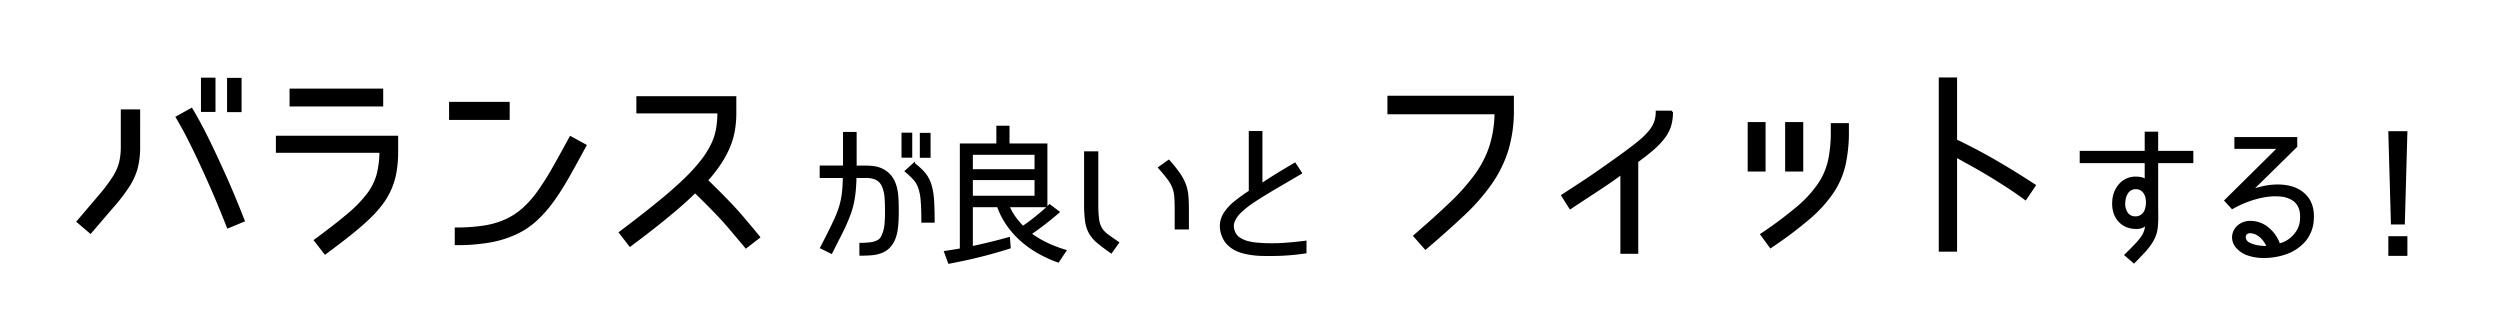
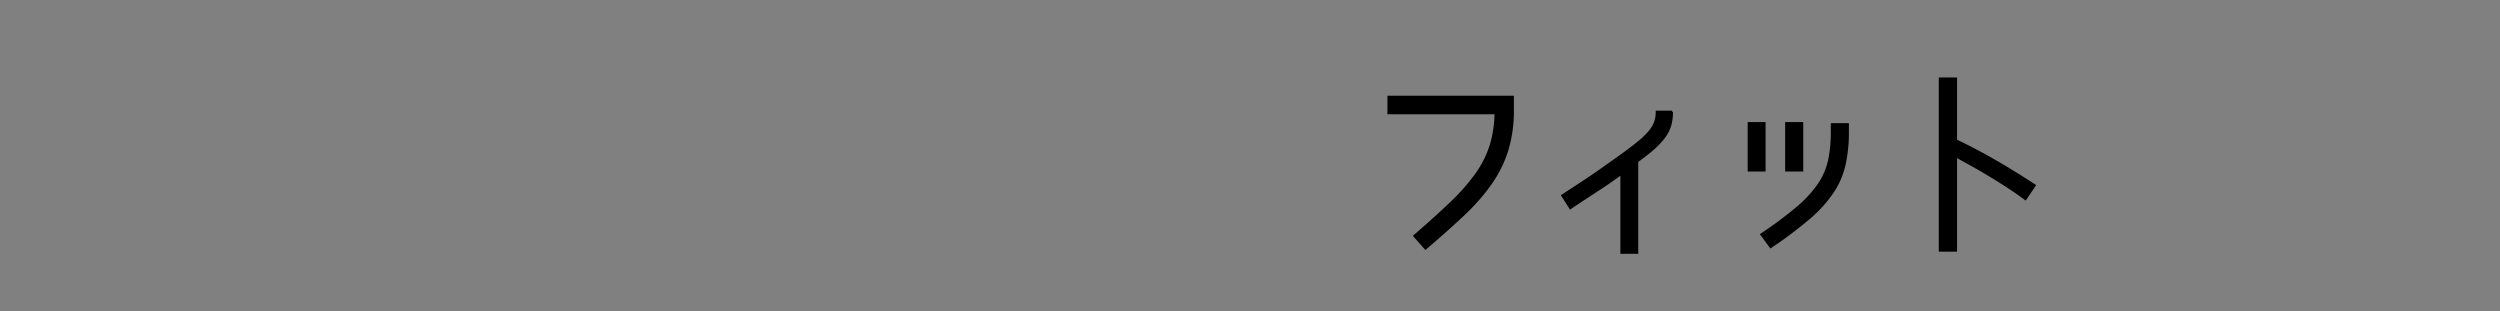
<svg xmlns="http://www.w3.org/2000/svg" width="594" height="74" viewBox="0 0 594 74">
  <rect x="0" y="0" width="594" height="74" fill="#808080" stroke="none" />
  <g id="section-feature__ttl" transform="translate(-343 -2549)">
    <g id="グループ_174" data-name="グループ 174" transform="translate(47.086 -1404.919)">
-       <rect id="長方形_197" data-name="長方形 197" width="322" height="74" transform="translate(295.914 3953.919)" fill="#fff" />
-       <rect id="長方形_204" data-name="長方形 204" width="273" height="74" transform="translate(616.914 3953.919)" fill="#fff" />
-       <path id="パス_1135" data-name="パス 1135" d="M37.45-31.65H34.5V-39.3h2.95Zm6.2.05H40.7v-7.65h2.95ZM40.65-4q-2.3-5.85-4.325-10.4T32.7-22.25q-1.6-3.3-2.7-5.275T28.5-30.15L32-32.1q.65,1.05,1.8,3.15t2.75,5.4q1.6,3.3,3.6,7.775T44.4-5.55ZM19.55-23.2a19.907,19.907,0,0,1-.575,5.1,15.4,15.4,0,0,1-1.925,4.275,40.942,40.942,0,0,1-3.575,4.7Q11.25-6.55,8-2.75L4.95-5.35q3.25-3.8,5.3-6.225a39.2,39.2,0,0,0,3.2-4.25A12.405,12.405,0,0,0,15.025-19.3a15.769,15.769,0,0,0,.425-3.9v-8.55h4.1ZM77.3-36.7v3.75H55.55V-36.7ZM80.85-22a28.062,28.062,0,0,1-.375,4.8,17.814,17.814,0,0,1-1.2,4.05A17.778,17.778,0,0,1,77.15-9.525,28.758,28.758,0,0,1,73.95-6q-1.9,1.8-4.425,3.8T63.75,2.2L61.35-.9q4.75-3.5,7.775-6.05a30.119,30.119,0,0,0,4.725-4.825A13.972,13.972,0,0,0,76.2-16.4a22.282,22.282,0,0,0,.7-5.55H52.3V-25.5H80.85Zm26.5-11.55v3.8H93.45v-3.8Zm18.25,10.1q-2.15,4-4,7.275a63.194,63.194,0,0,1-3.725,5.875,29.8,29.8,0,0,1-4,4.55,19.076,19.076,0,0,1-4.85,3.225,25.077,25.077,0,0,1-6.175,1.9A45.651,45.651,0,0,1,94.8,0V-3.7a42.71,42.71,0,0,0,6.775-.475,19.788,19.788,0,0,0,5.225-1.55,16.645,16.645,0,0,0,4.15-2.75,25.224,25.224,0,0,0,3.575-4.1,65.019,65.019,0,0,0,3.525-5.6q1.8-3.175,4-7.225Zm8.2,20.7q5.05-3.8,8.75-6.8t6.3-5.475a43.381,43.381,0,0,0,4.225-4.55,22.535,22.535,0,0,0,2.55-3.975,14.135,14.135,0,0,0,1.25-3.775A23.267,23.267,0,0,0,157.2-31.3H137.95v-3.6H161.2v3.8a23.454,23.454,0,0,1-.375,4.275,18.1,18.1,0,0,1-1.2,3.925,24.923,24.923,0,0,1-2.1,3.825,33.864,33.864,0,0,1-3.075,3.925q5.55,5.35,8.475,8.8t3.925,4.7l-3.1,2.4q-1-1.2-3.85-4.575T151.65-12.4q-1.3,1.3-2.85,2.675T145.375-6.8q-1.875,1.55-4.15,3.325T136.2.35Z" transform="translate(309.414 4011.919)" stroke="#000" stroke-width="0.5" />
      <path id="パス_1136" data-name="パス 1136" d="M39.95-32.05a32.462,32.462,0,0,1-1.325,9.75A29.063,29.063,0,0,1,34.7-14.375,47.844,47.844,0,0,1,28.225-7Q24.35-3.35,19.2,1.05l-2.65-3q5.1-4.4,8.7-7.85a48.576,48.576,0,0,0,5.925-6.7,24.539,24.539,0,0,0,3.45-6.725A27.579,27.579,0,0,0,35.85-31.1H10.4V-35H39.95ZM51.7-11.55q2.7-1.75,4.825-3.15t3.8-2.575q1.675-1.175,3.05-2.15T66-21.3q2.35-1.7,3.925-3a18.46,18.46,0,0,0,2.5-2.425A7.682,7.682,0,0,0,73.75-28.95a7.285,7.285,0,0,0,.4-2.5h3.6a11.668,11.668,0,0,1-.4,3.2,8.864,8.864,0,0,1-1.375,2.75,17.313,17.313,0,0,1-2.55,2.75q-1.575,1.4-3.925,3.1V2.05H65.75v-18.8q-1,.75-2.175,1.575t-2.65,1.8q-1.475.975-3.275,2.15T53.6-8.55ZM96-28.75h3.75V-17.5H96Zm8.9,0h3.8V-17.5h-3.8ZM99-2.3a96.878,96.878,0,0,0,8.525-6.35,27.856,27.856,0,0,0,5.1-5.525,16.541,16.541,0,0,0,2.475-5.7,32.718,32.718,0,0,0,.65-6.925v-1.7h3.8v1.7a35.746,35.746,0,0,1-.8,7.975,19.7,19.7,0,0,1-2.85,6.55,31.214,31.214,0,0,1-5.6,6.15A97.345,97.345,0,0,1,101.2.7Zm46.25-22.35q4.8,2.3,9.3,4.9t9.4,5.8l-2.2,3.25q-2.25-1.65-4.375-3.025t-4.15-2.6q-2.025-1.225-4-2.325t-3.975-2.2V1.55H141.4v-40.9h3.85Z" transform="translate(615.414 4011.919)" stroke="#000" stroke-width="0.5" />
-       <path id="パス_1134" data-name="パス 1134" d="M5.616-1.152q1.116-2.16,1.926-3.78t1.4-2.916a25.37,25.37,0,0,0,.972-2.412,18.611,18.611,0,0,0,.612-2.268,21.114,21.114,0,0,0,.342-2.448q.108-1.3.144-2.988H5.508v-2.448h5.544V-28.4h2.736v7.992h2.448a15.157,15.157,0,0,1,1.872.126,6.364,6.364,0,0,1,1.98.594A6.024,6.024,0,0,1,21.87-18.36a6.4,6.4,0,0,1,1.314,2.34,10.916,10.916,0,0,1,.486,2.448Q23.8-12.2,23.8-9.9q0,1.116-.036,1.98t-.108,1.584q-.072.72-.18,1.314a9.79,9.79,0,0,1-.288,1.17A6.562,6.562,0,0,1,21.87-1.458,5.125,5.125,0,0,1,19.98-.144,8.167,8.167,0,0,1,17.622.4Q16.344.5,14.94.5V-2.052a15.769,15.769,0,0,0,2.664-.18,4.51,4.51,0,0,0,1.584-.54,2.324,2.324,0,0,0,.846-.864,7.392,7.392,0,0,0,.486-1.152,8.531,8.531,0,0,0,.378-1.8A31.421,31.421,0,0,0,21.024-9.9q0-1.188-.036-2.016t-.09-1.422a6.836,6.836,0,0,0-.162-1.026q-.108-.432-.216-.792a4.688,4.688,0,0,0-.486-1.116,3.248,3.248,0,0,0-.792-.882,3.639,3.639,0,0,0-1.224-.594,6.406,6.406,0,0,0-1.782-.216H13.752q-.036,1.872-.18,3.33a26.084,26.084,0,0,1-.414,2.754,18.749,18.749,0,0,1-.7,2.5q-.432,1.206-1.044,2.592T9.954-3.762Q9.108-2.124,8.028.036ZM27-22.788H24.948v-5.436H27Zm4.356.036H29.3v-5.436h2.052ZM29.664-7.344q0-3.132-.162-5a12.49,12.49,0,0,0-.594-3.078A5.949,5.949,0,0,0,27.72-17.46a22.4,22.4,0,0,0-1.98-1.872l1.908-1.728a14.486,14.486,0,0,1,2.5,2.3,7.886,7.886,0,0,1,1.4,2.628,15.292,15.292,0,0,1,.63,3.6q.144,2.088.144,5.184Zm20.448-3.672a12,12,0,0,0,1.476,2.664,22.418,22.418,0,0,0,1.944,2.3A49.447,49.447,0,0,0,59.9-11.2l2.088,1.584Q60.444-8.28,58.734-6.948T55.3-4.464a23.4,23.4,0,0,0,3.96,2.376A29.012,29.012,0,0,0,63.612-.432L61.92,2.124A30.372,30.372,0,0,1,57.294.018a23.449,23.449,0,0,1-4.068-2.88,21.32,21.32,0,0,1-3.294-3.672,18.186,18.186,0,0,1-2.3-4.482H41.4V-1.26q2.232-.468,4.446-1.008T50.22-3.42l.18,2.232Q46.8-.036,43.218.846T36,2.412L35.064-.144l1.89-.288q.954-.144,1.89-.324h-.036V-25.668h8.676V-29.88h2.628v4.212h9v14.652Zm6.444-8.532v-3.924H41.4v3.924Zm0,6.3V-17.46H41.4v4.212ZM74.52-.072Q72.5-1.476,71.28-2.52a7.894,7.894,0,0,1-1.872-2.25,8.185,8.185,0,0,1-.864-2.79,30.811,30.811,0,0,1-.216-4.032V-23.8h2.88v12.2a28.605,28.605,0,0,0,.18,3.636,5.868,5.868,0,0,0,.7,2.214,5.5,5.5,0,0,0,1.494,1.6q.972.72,2.556,1.8ZM89.856-9.9q0-2.016-.09-3.276a7.882,7.882,0,0,0-.486-2.286,8.852,8.852,0,0,0-1.17-2.07q-.774-1.044-2.178-2.628L88.2-21.78a32.486,32.486,0,0,1,2.52,3.168,11.694,11.694,0,0,1,1.35,2.592,10.245,10.245,0,0,1,.558,2.682q.108,1.422.108,3.438v4.176h-2.88ZM120.672-.036q-1.188.18-2.394.306t-2.34.2q-1.134.072-2.16.09T111.96.576q-.684,0-1.638-.018a19.817,19.817,0,0,1-2-.144,20.632,20.632,0,0,1-2.142-.378,9.223,9.223,0,0,1-2.07-.738,6.974,6.974,0,0,1-1.764-1.26,5.6,5.6,0,0,1-1.26-1.926,6.166,6.166,0,0,1-.468-3.042,6.01,6.01,0,0,1,1.044-2.646,11.837,11.837,0,0,1,2.358-2.466,40.92,40.92,0,0,1,3.438-2.466V-28.62H110.2v12.456q.864-.576,1.728-1.134t1.8-1.134q.936-.576,2.016-1.224t2.412-1.44l1.44,2.2-6.7,3.924q-2.484,1.476-4.428,2.754A21.624,21.624,0,0,0,105.3-9.756a6.831,6.831,0,0,0-1.674,2.34A3.176,3.176,0,0,0,103.68-5a3.128,3.128,0,0,0,1.26,1.638,6.671,6.671,0,0,0,2,.882,12.771,12.771,0,0,0,2.25.378q1.152.09,2.088.126a44.585,44.585,0,0,0,4.572-.09q2.268-.162,4.824-.486Z" transform="translate(485.414 4013.919)" stroke="#000" stroke-width="0.5" />
-       <path id="パス_1137" data-name="パス 1137" d="M22.716-21.492V-10.62q.036,1.62.018,2.826a16.651,16.651,0,0,1-.162,2.178,7.387,7.387,0,0,1-.5,1.818A10.3,10.3,0,0,1,21.1-2.052,17.65,17.65,0,0,1,19.53-.108Q18.576.936,17.208,2.3L15.228.576Q16.7-.864,17.622-1.836A15.751,15.751,0,0,0,19.08-3.582a5.747,5.747,0,0,0,.774-1.494A8.577,8.577,0,0,0,20.2-6.768a3.72,3.72,0,0,1-1.242.756,4.217,4.217,0,0,1-1.638.144,5.4,5.4,0,0,1-2.2-.576,4.97,4.97,0,0,1-1.638-1.35,5.458,5.458,0,0,1-.972-1.98,7.187,7.187,0,0,1-.2-2.466,6.367,6.367,0,0,1,1.71-4.05,4.922,4.922,0,0,1,3.762-1.494,6.137,6.137,0,0,1,1.314.162,2.734,2.734,0,0,1,.918.486v-4.356H4.572V-23.9H20.016v-4.572h2.7V-23.9h8.352v2.412ZM17.64-15.3a2.354,2.354,0,0,0-1.188.288,2.5,2.5,0,0,0-.828.756,3.774,3.774,0,0,0-.5,1.062,5.132,5.132,0,0,0-.216,1.17,4.1,4.1,0,0,0,.036,1.206,3.851,3.851,0,0,0,.4,1.17,2.592,2.592,0,0,0,.792.9,2.309,2.309,0,0,0,1.26.4A2.55,2.55,0,0,0,18.72-8.6a2.662,2.662,0,0,0,.882-.738,3.017,3.017,0,0,0,.5-1.044,5.885,5.885,0,0,0,.2-1.206,5.859,5.859,0,0,0-.09-1.386,3.243,3.243,0,0,0-.468-1.188,2.588,2.588,0,0,0-.864-.828A2.413,2.413,0,0,0,17.64-15.3ZM45-14.652a19.228,19.228,0,0,1,2.916-.882,15.984,15.984,0,0,1,3.078-.378,13.036,13.036,0,0,1,2.934.252,8.188,8.188,0,0,1,2.556.972q3.6,2.2,3.2,7.02A8.352,8.352,0,0,1,57.834-2.9,10.394,10.394,0,0,1,53.28.18a14.882,14.882,0,0,1-2.88.7,15.44,15.44,0,0,1-3.15.144A10.957,10.957,0,0,1,44.28.45a5.733,5.733,0,0,1-2.3-1.422,3.639,3.639,0,0,1-1.152-2.034,3.409,3.409,0,0,1,.27-2.052,3.785,3.785,0,0,1,1.44-1.584,4.232,4.232,0,0,1,2.322-.63,6.509,6.509,0,0,1,4.086,1.44A8.488,8.488,0,0,1,51.7-1.908a5.729,5.729,0,0,0,1.3-.432A6.743,6.743,0,0,0,54.648-3.4a7.28,7.28,0,0,0,1.494-1.8,5.81,5.81,0,0,0,.774-2.646q.252-3.384-1.98-4.788A6.513,6.513,0,0,0,52-13.554a14.352,14.352,0,0,0-3.69.162,22.085,22.085,0,0,0-3.96,1.062,24.751,24.751,0,0,0-3.78,1.746l-1.62-1.764L51.624-24.876h-10.3v-2.3H55.764v1.944ZM49.032-1.368a8.167,8.167,0,0,0-.7-1.26,5.973,5.973,0,0,0-.954-1.1,4.887,4.887,0,0,0-1.188-.792,3.246,3.246,0,0,0-1.4-.306,1.247,1.247,0,0,0-.918.306,1.131,1.131,0,0,0-.342.72,1.653,1.653,0,0,0,.18.864,1.547,1.547,0,0,0,.684.7,5.229,5.229,0,0,0,1.206.522,8.809,8.809,0,0,0,1.332.288,12.113,12.113,0,0,0,1.224.108A3.7,3.7,0,0,0,49.032-1.368ZM77.9-28.584h4.032L81.324-6.912H78.516Zm0,24.948h4.032V.54H77.9Z" transform="translate(785.729 4013.919)" stroke="#000" stroke-width="0.5" />
    </g>
  </g>
</svg>